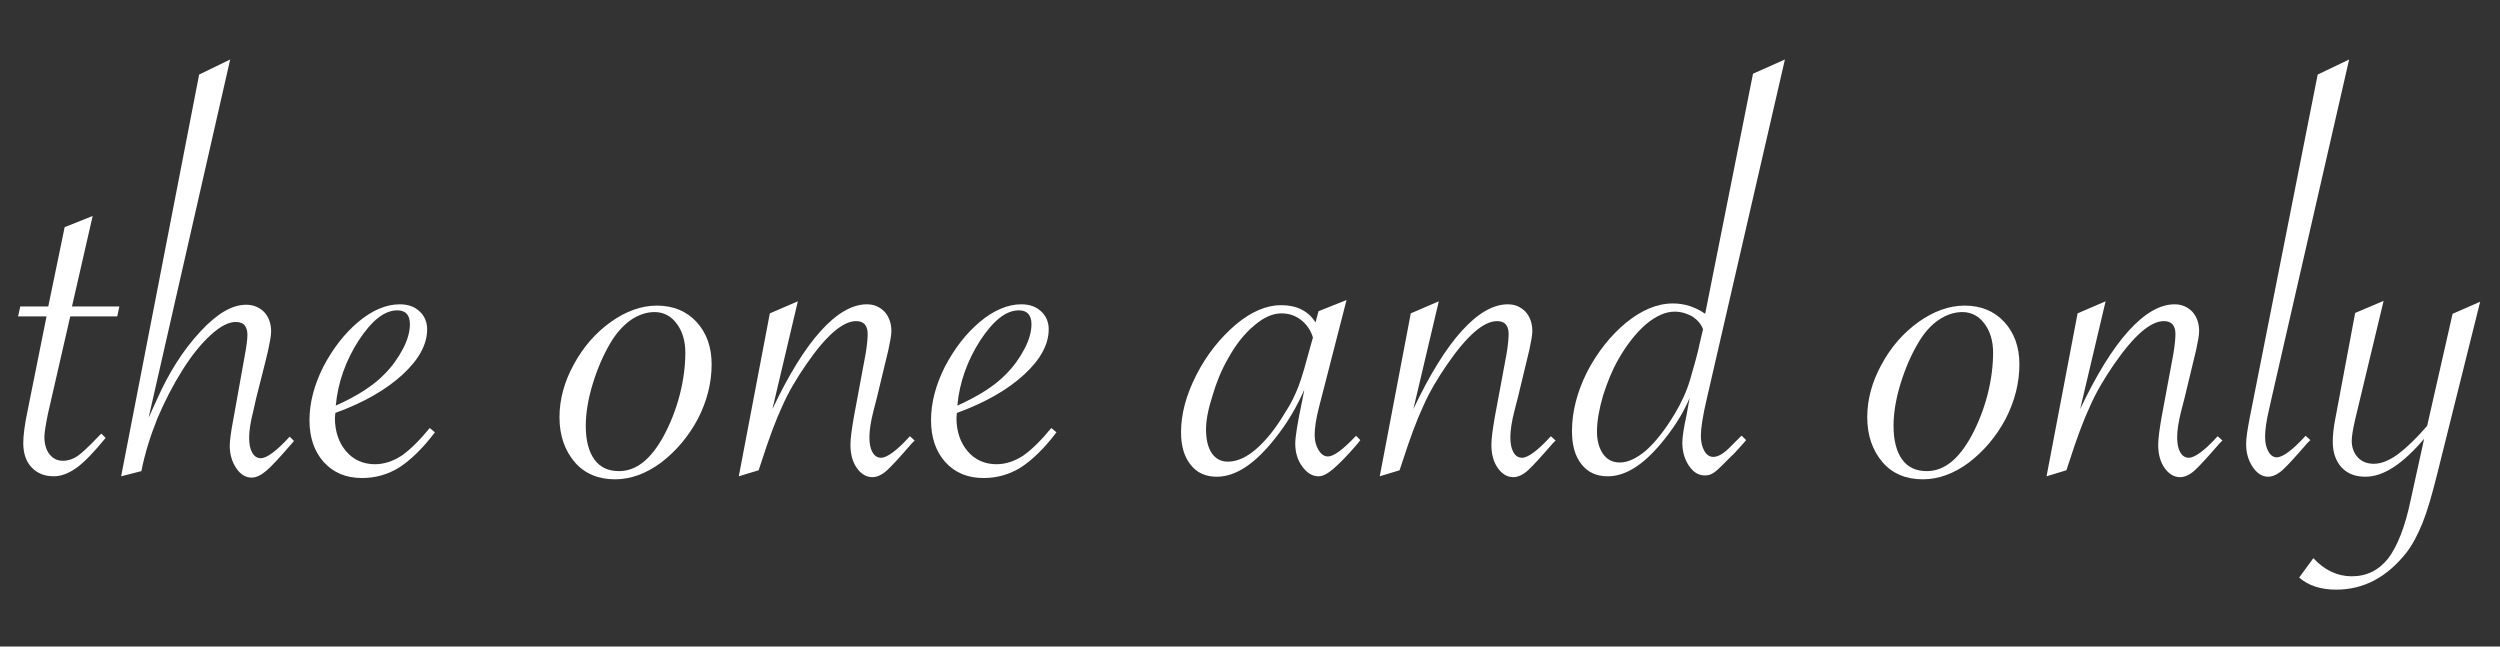
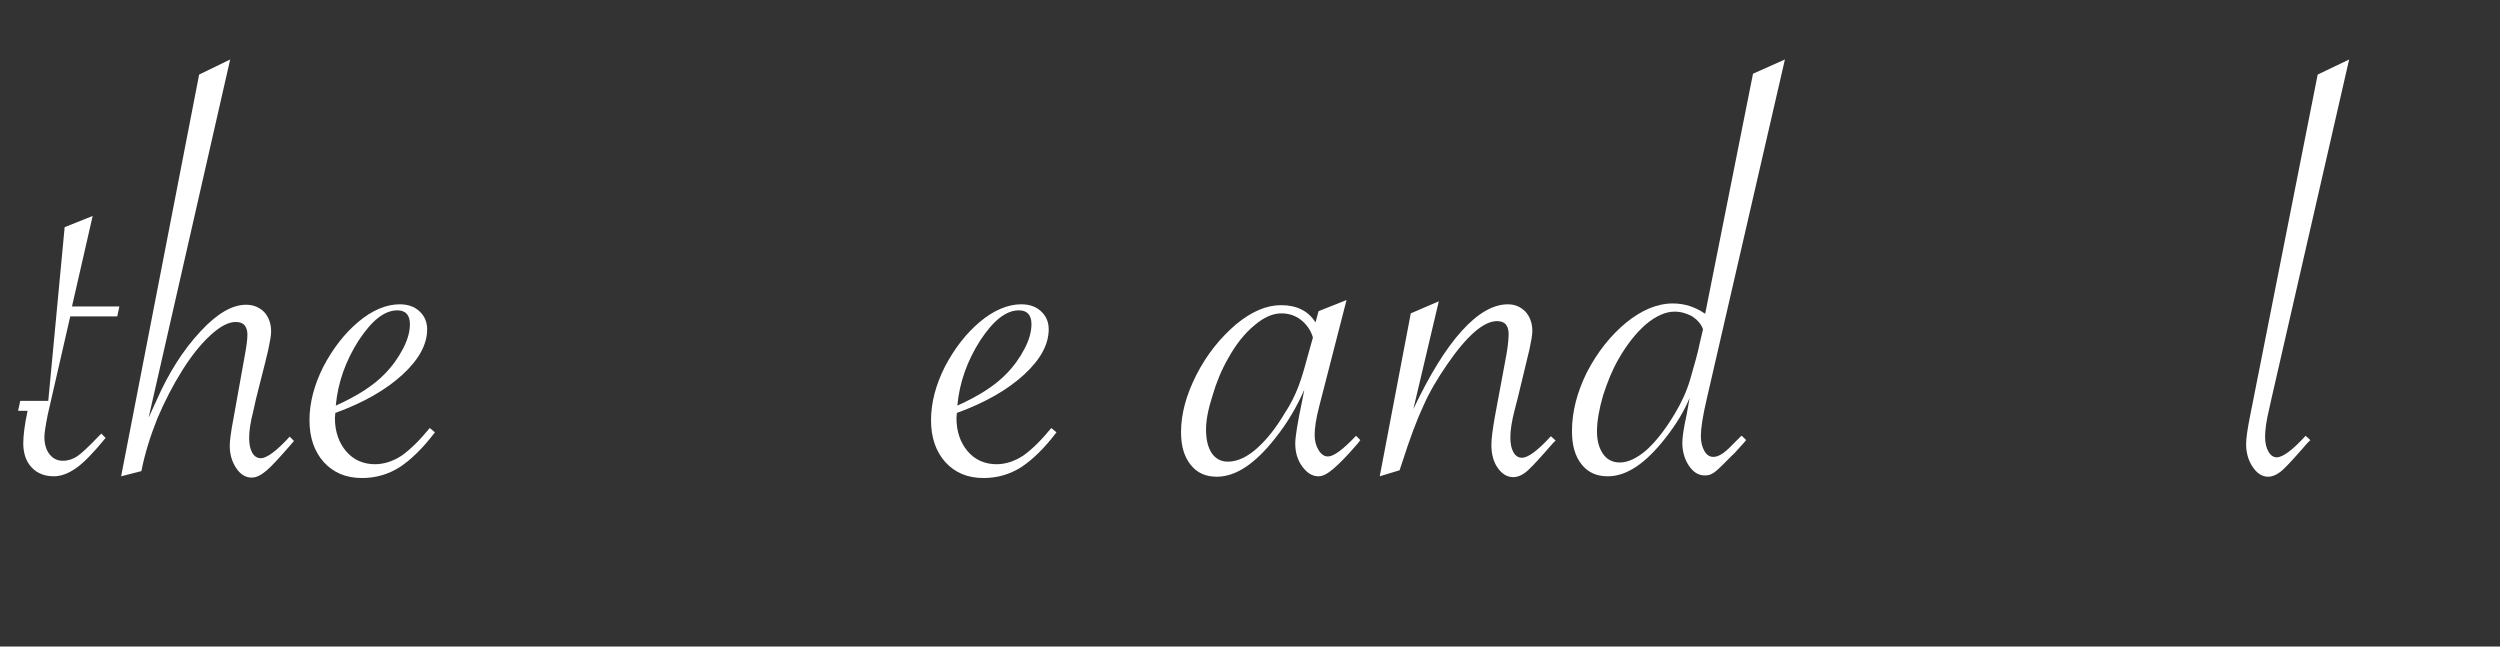
<svg xmlns="http://www.w3.org/2000/svg" version="1.1" id="レイヤー_1" x="0px" y="0px" viewBox="0 0 580 150" style="enable-background:new 0 0 580 150;" xml:space="preserve">
  <rect x="0" y="0" width="580" height="150" fill="#333333" stroke="none" />
  <style type="text/css">
	.st0{fill:#FFFFFF;}
</style>
  <g id="レイヤー_14">
</g>
  <g id="レイヤー_13">
</g>
  <g id="レイヤー_12">
</g>
  <g id="レイヤー_11">
</g>
  <g id="レイヤー_10">
</g>
  <g id="レイヤー_9">
</g>
  <g id="レイヤー_8">
</g>
  <g id="レイヤー_7">
</g>
  <g id="レイヤー_6">
</g>
  <g id="レイヤー_5">
</g>
  <g id="レイヤー_4">
</g>
  <g id="レイヤー_3">
</g>
  <g id="レイヤー_2_00000097499717766333358970000015181563644381566368_">
    <g>
-       <path class="st0" d="M16.3,73.4l-5.2,22.7c-0.5,2.5-0.8,4.3-0.8,5.3c0,1.6,0.4,3,1.2,4s1.8,1.5,3.1,1.5c1.2,0,2.4-0.4,3.4-1.1    s2.6-2.2,4.7-4.4l0.8-0.8l1,1c-2.7,3.3-4.9,5.6-6.7,6.9s-3.6,2-5.3,2c-2.2,0-3.9-0.7-5.2-2.1s-1.9-3.3-1.9-5.6    c0-1.7,0.3-4.2,1-7.5l4.4-21.9H4.2l0.5-2.3h6.5L15,52.7l6.5-2.6l-4.8,21h11l-0.5,2.3C27.2,73.4,16.3,73.4,16.3,73.4z" />
+       <path class="st0" d="M16.3,73.4l-5.2,22.7c-0.5,2.5-0.8,4.3-0.8,5.3c0,1.6,0.4,3,1.2,4s1.8,1.5,3.1,1.5c1.2,0,2.4-0.4,3.4-1.1    s2.6-2.2,4.7-4.4l0.8-0.8l1,1c-2.7,3.3-4.9,5.6-6.7,6.9s-3.6,2-5.3,2c-2.2,0-3.9-0.7-5.2-2.1s-1.9-3.3-1.9-5.6    c0-1.7,0.3-4.2,1-7.5H4.2l0.5-2.3h6.5L15,52.7l6.5-2.6l-4.8,21h11l-0.5,2.3C27.2,73.4,16.3,73.4,16.3,73.4z" />
      <path class="st0" d="M28.1,110.5l18.1-93.2l7.2-3.5l-18.9,83c0.2-0.3,0.3-0.5,0.3-0.6l1.6-3.5c2.7-6.1,6-11.4,10.1-15.8    c3.8-4.1,7.3-6.2,10.6-6.2c1.7,0,3.1,0.6,4.2,1.7c1,1.1,1.6,2.6,1.6,4.5c0,1-0.3,2.5-0.7,4.4l-0.7,2.9l-2.1,8.3l-0.6,2.7    c-0.7,2.7-1,4.8-1,6.3s0.2,2.6,0.7,3.5s1.2,1.3,2,1.3c1.4,0,3.7-1.7,6.7-5l1,1l-0.6,0.7c-2.6,3-4.5,5.1-5.8,6.2s-2.4,1.6-3.4,1.6    c-1.4,0-2.6-0.7-3.6-2.2s-1.5-3.2-1.5-5.2c0-1.2,0.3-3.4,0.9-6.5l2.6-14.5c0.4-2.1,0.6-3.7,0.6-4.8c0-1-0.3-1.7-0.7-2.2    c-0.5-0.5-1.2-0.7-2-0.7c-1.7,0-3.6,1-5.8,3s-4.4,4.7-6.6,8.2c-2.2,3.5-4.1,7.2-5.8,11.2c-1.6,4-2.9,8.1-3.7,12.2L28.1,110.5z" />
      <path class="st0" d="M99.7,99.3l1.2,1c-2.8,3.7-5.6,6.4-8.2,8.1c-2.7,1.7-5.6,2.5-8.7,2.5c-3.7,0-6.6-1.2-8.9-3.7    c-2.2-2.5-3.3-5.7-3.3-9.7c0-4.1,1.1-8.2,3.2-12.4c2.2-4.2,4.9-7.7,8.1-10.4c3.2-2.7,6.5-4.1,9.6-4.1c1.9,0,3.4,0.5,4.6,1.6    s1.8,2.5,1.8,4.2c0,3.5-1.9,7-5.7,10.5c-3.8,3.5-9,6.5-15.6,8.9c0,0.4-0.1,0.8-0.1,1.2c0,3.1,0.9,5.7,2.6,7.7s4,3,6.7,3    c2.1,0,4.2-0.7,6.2-2C95.3,104.2,97.4,102.1,99.7,99.3z M77.9,94.1c4.9-2.2,8.7-4.6,11.3-7.3c1.8-1.8,3.2-3.8,4.3-5.9    c1.1-2.1,1.6-4,1.6-5.7c0-2.1-1-3.2-2.9-3.2c-3,0-5.9,2.3-9,7C80.2,83.7,78.4,88.7,77.9,94.1z" />
-       <path class="st0" d="M129.8,96.8c0-4.1,1.1-8.2,3.3-12.2c2.2-4.1,5.1-7.4,8.6-9.9s7.1-3.8,10.7-3.8c3.8,0,6.9,1.3,9.2,3.8    s3.5,5.8,3.5,9.8c0,4.4-1.1,8.6-3.2,12.7c-2.2,4.1-5,7.4-8.5,10.1c-3.5,2.6-7.1,3.9-10.7,3.9c-3.9,0-7-1.3-9.3-3.9    C131,104.5,129.8,101,129.8,96.8z M159,81.8c0-2.7-0.7-5-2-6.7c-1.3-1.8-3.1-2.7-5.1-2.7c-1.9,0-3.7,0.6-5.5,1.8    c-1.7,1.2-3.4,3-4.8,5.4c-1.6,2.7-3,5.9-4.1,9.5s-1.6,6.9-1.6,9.7c0,3.4,0.7,6,2,7.8s3.2,2.7,5.7,2.7c4,0,7.4-2.7,10.4-8.2    c1.5-2.8,2.8-6,3.7-9.5C158.6,88.1,159,84.8,159,81.8z" />
-       <path class="st0" d="M171.4,110.5l7.2-37.8l6.5-2.8l-5.9,25c3.8-8,7.5-14,11.2-18.1s7.3-6.2,10.7-6.2c1.7,0,3,0.6,4.1,1.7    c1,1.1,1.6,2.6,1.6,4.5c0,1-0.3,2.5-0.7,4.4l-0.7,2.9l-2,8.3l-0.7,2.7c-0.7,2.7-1,4.8-1,6.3s0.2,2.6,0.7,3.5s1.2,1.3,2,1.3    c1.4,0,3.7-1.7,6.7-5l1.1,1l-0.7,0.7c-2.6,3-4.5,5.1-5.7,6.2s-2.4,1.6-3.4,1.6c-1.4,0-2.6-0.7-3.6-2.1s-1.5-3.2-1.5-5.4    c0-1.5,0.3-3.6,0.8-6.5l2.7-14.5c0.4-2.3,0.5-3.9,0.5-4.8c0-1-0.3-1.7-0.7-2.2c-0.5-0.5-1.2-0.7-2-0.7c-3.1,0-7,3.4-11.6,10.1    c-2.2,3.2-4.1,6.4-5.5,9.6c-1.5,3.2-3.1,7.5-4.9,13.1l-0.6,1.8L171.4,110.5z" />
      <path class="st0" d="M243.9,99.3l1.2,1c-2.8,3.7-5.6,6.4-8.2,8.1c-2.7,1.7-5.6,2.5-8.7,2.5c-3.7,0-6.6-1.2-8.9-3.7    c-2.2-2.5-3.3-5.7-3.3-9.7c0-4.1,1.1-8.2,3.2-12.4c2.2-4.2,4.9-7.7,8.1-10.4c3.2-2.7,6.5-4.1,9.6-4.1c1.9,0,3.4,0.5,4.6,1.6    c1.2,1.1,1.8,2.5,1.8,4.2c0,3.5-1.9,7-5.7,10.5s-9,6.5-15.6,8.9c0,0.4-0.1,0.8-0.1,1.2c0,3.1,0.9,5.7,2.6,7.7c1.7,2,4,3,6.7,3    c2.1,0,4.2-0.7,6.2-2C239.5,104.2,241.6,102.1,243.9,99.3z M222.1,94.1c4.9-2.2,8.7-4.6,11.3-7.3c1.8-1.8,3.2-3.8,4.3-5.9    s1.6-4,1.6-5.7c0-2.1-1-3.2-2.9-3.2c-3,0-5.9,2.3-9,7C224.4,83.7,222.6,88.7,222.1,94.1z" />
      <path class="st0" d="M312.4,69.6L306,94.5c-0.7,2.7-1,4.9-1,6.4c0,1.4,0.3,2.5,0.9,3.5s1.3,1.5,2.2,1.5c1.3,0,3.5-1.6,6.5-4.8l1,1    l-0.7,0.9c-2.4,2.8-4.3,4.7-5.6,5.8c-1.3,1.1-2.4,1.7-3.4,1.7c-1.5,0-2.7-0.8-3.8-2.3c-1.1-1.5-1.6-3.3-1.6-5.3    c0-1.5,0.5-4.7,1.6-9.9l0.5-2.6c-1.7,3.9-3.9,7.7-6.7,11.2c-4.7,6-9.2,9-13.6,9c-2.6,0-4.6-0.9-6.1-2.8s-2.2-4.4-2.2-7.5    c0-4.3,1.2-8.7,3.6-13.4c2.4-4.7,5.5-8.5,9.1-11.6c3.6-3,7.1-4.5,10.5-4.5c3.6,0,6.3,1.3,8,4l0.7-2.6L312.4,69.6z M304.6,78.3    c-0.5-1.7-1.5-3.1-2.8-4.1s-2.8-1.5-4.5-1.5c-2,0-4.1,0.9-6.3,2.8c-2.2,1.8-4.3,4.4-6.1,7.7c-1.5,2.6-2.7,5.5-3.6,8.6    c-1,3.1-1.5,5.7-1.5,7.8c0,2.3,0.4,4.1,1.3,5.5c0.9,1.3,2.1,2,3.8,2c2.1,0,4.3-1,6.5-2.9c2.3-2,4.5-4.7,6.7-8.4    c1.4-2.1,2.4-4.2,3.2-6.3c0.8-2.1,1.6-5,2.6-8.7L304.6,78.3z" />
      <path class="st0" d="M320.1,110.5l7.2-37.8l6.5-2.8l-5.9,25c3.8-8,7.5-14,11.2-18.1s7.3-6.2,10.7-6.2c1.7,0,3,0.6,4.1,1.7    c1,1.1,1.6,2.6,1.6,4.5c0,1-0.3,2.5-0.7,4.4l-0.7,2.9l-2,8.3l-0.7,2.7c-0.7,2.7-1,4.8-1,6.3s0.2,2.6,0.7,3.5s1.2,1.3,2,1.3    c1.4,0,3.7-1.7,6.7-5l1.1,1l-0.7,0.7c-2.6,3-4.5,5.1-5.7,6.2s-2.4,1.6-3.4,1.6c-1.4,0-2.6-0.7-3.6-2.1s-1.5-3.2-1.5-5.4    c0-1.5,0.3-3.6,0.8-6.5l2.7-14.5c0.4-2.3,0.5-3.9,0.5-4.8c0-1-0.3-1.7-0.7-2.2c-0.5-0.5-1.2-0.7-2-0.7c-3.1,0-7,3.4-11.6,10.1    c-2.2,3.2-4.1,6.4-5.5,9.6c-1.5,3.2-3.1,7.5-4.9,13.1l-0.6,1.8L320.1,110.5z" />
      <path class="st0" d="M414.1,13.8L396,92.4c-1,4.2-1.4,7.1-1.4,8.7c0,1.5,0.3,2.6,0.8,3.5s1.2,1.4,2.1,1.4c1.2,0,2.6-0.9,4.3-2.7    l2-2l0.1-0.1c0,0,0.1-0.1,0.2-0.1l1,1l-0.5,0.6c-1.7,1.9-2.6,2.9-2.7,2.9l-2.2,2.2c-1.1,1.1-2,1.9-2.5,2.1    c-0.5,0.3-1.1,0.4-1.7,0.4c-1.5,0-2.7-0.8-3.7-2.3s-1.5-3.3-1.5-5.3c0-1.2,0.3-3.3,1-6.5l0.7-3.9c-1.2,2.9-3,6-5.6,9.3    c-4.6,5.9-9,8.9-13.4,8.9c-2.6,0-4.6-0.9-6.1-2.8s-2.2-4.4-2.2-7.7c0-4.5,1.2-9.1,3.5-13.7c2.4-4.6,5.4-8.4,9-11.4    c3.7-3,7.3-4.5,10.9-4.5c2.7,0,5.2,0.8,7.5,2.4l11.1-55.7L414.1,13.8z M395.1,76.4c-0.4-1.2-1.3-2.2-2.5-3    c-1.3-0.7-2.6-1.1-4.1-1.1c-2.1,0-4.3,1-6.6,2.9c-2.2,1.9-4.4,4.6-6.4,8.1c-1.5,2.6-2.6,5.4-3.6,8.5c-0.9,3.1-1.4,5.9-1.4,8.3    c0,2.2,0.5,3.9,1.4,5.2c0.9,1.3,2.2,2,3.9,2c1.9,0,4-1,6.2-2.9c2.2-2,4.4-4.8,6.6-8.5c1.5-2.5,2.7-5.1,3.5-7.8    c1-3.5,1.8-6.2,2.2-8.3L395.1,76.4z" />
-       <path class="st0" d="M433.2,96.8c0-4.1,1.1-8.2,3.3-12.2c2.2-4.1,5.1-7.4,8.6-9.9s7.1-3.8,10.7-3.8c3.8,0,6.9,1.3,9.2,3.8    c2.3,2.5,3.5,5.8,3.5,9.8c0,4.4-1.1,8.6-3.2,12.7c-2.2,4.1-5,7.4-8.5,10.1c-3.5,2.6-7.1,3.9-10.7,3.9c-3.9,0-7-1.3-9.3-3.9    C434.4,104.5,433.2,101,433.2,96.8z M462.4,81.8c0-2.7-0.7-5-2-6.7c-1.3-1.8-3.1-2.7-5.1-2.7c-1.9,0-3.7,0.6-5.5,1.8    c-1.8,1.2-3.4,3-4.8,5.4c-1.6,2.7-3,5.9-4.1,9.5s-1.6,6.9-1.6,9.7c0,3.4,0.7,6,2,7.8s3.2,2.7,5.7,2.7c4,0,7.4-2.7,10.4-8.2    c1.5-2.8,2.8-6,3.7-9.5C462,88.1,462.4,84.8,462.4,81.8z" />
-       <path class="st0" d="M474.8,110.5l7.2-37.8l6.5-2.8l-5.9,25c3.8-8,7.5-14,11.2-18.1s7.3-6.2,10.7-6.2c1.7,0,3,0.6,4.1,1.7    c1,1.1,1.6,2.6,1.6,4.5c0,1-0.3,2.5-0.7,4.4l-0.7,2.9l-2,8.3l-0.7,2.7c-0.7,2.7-1,4.8-1,6.3s0.2,2.6,0.7,3.5s1.2,1.3,2,1.3    c1.4,0,3.7-1.7,6.7-5l1.1,1l-0.7,0.7c-2.6,3-4.5,5.1-5.7,6.2s-2.4,1.6-3.4,1.6c-1.4,0-2.6-0.7-3.6-2.1s-1.5-3.2-1.5-5.4    c0-1.5,0.3-3.6,0.8-6.5l2.7-14.5c0.4-2.3,0.5-3.9,0.5-4.8c0-1-0.3-1.7-0.7-2.2c-0.5-0.5-1.2-0.7-2-0.7c-3.1,0-7,3.4-11.6,10.1    c-2.2,3.2-4.1,6.4-5.5,9.6c-1.5,3.2-3.1,7.5-4.9,13.1l-0.6,1.8L474.8,110.5z" />
      <path class="st0" d="M545,13.8l-18,78.6l-0.6,2.7c-0.6,2.5-0.9,4.6-0.9,6.3c0,1.4,0.3,2.6,0.8,3.4c0.5,0.9,1.2,1.3,1.9,1.3    c1.4,0,3.7-1.7,6.7-5l1.1,1l-0.7,0.7c-2.6,3-4.5,5.1-5.7,6.2s-2.4,1.6-3.4,1.6c-1.4,0-2.6-0.8-3.6-2.3s-1.5-3.3-1.5-5.2    c0-1.4,0.3-3.5,0.9-6.5l15.7-79.3L545,13.8z" />
-       <path class="st0" d="M533.4,134l3.3-4.5c2.6,2.8,5.6,4.2,8.9,4.2c3.5,0,6.3-1.4,8.5-4.2c2.1-2.8,3.9-7.3,5.2-13.6l3.1-14.1    c-5,5.9-9.5,8.8-13.6,8.8c-2.4,0-4.2-0.7-5.6-2.2c-1.3-1.5-2-3.4-2-5.9c0-1.6,0.2-3.4,0.6-5.4l4.6-24.5l6.6-2.8l-6.6,27.5    c-0.5,2.2-0.8,3.9-0.8,5c0,1.5,0.5,2.8,1.4,3.8s2.2,1.5,3.7,1.5c1.7,0,3.5-0.7,5.6-2.2c2-1.5,4.3-3.7,6.8-6.6l5.9-26l6.4-2.8    l-10,40.1c-1.2,4.8-2.3,8.6-3.4,11.3c-1.1,2.7-2.3,5-3.7,6.8c-4.5,5.7-9.9,8.6-16.3,8.6C538.5,136.8,535.6,135.9,533.4,134z" />
    </g>
  </g>
</svg>